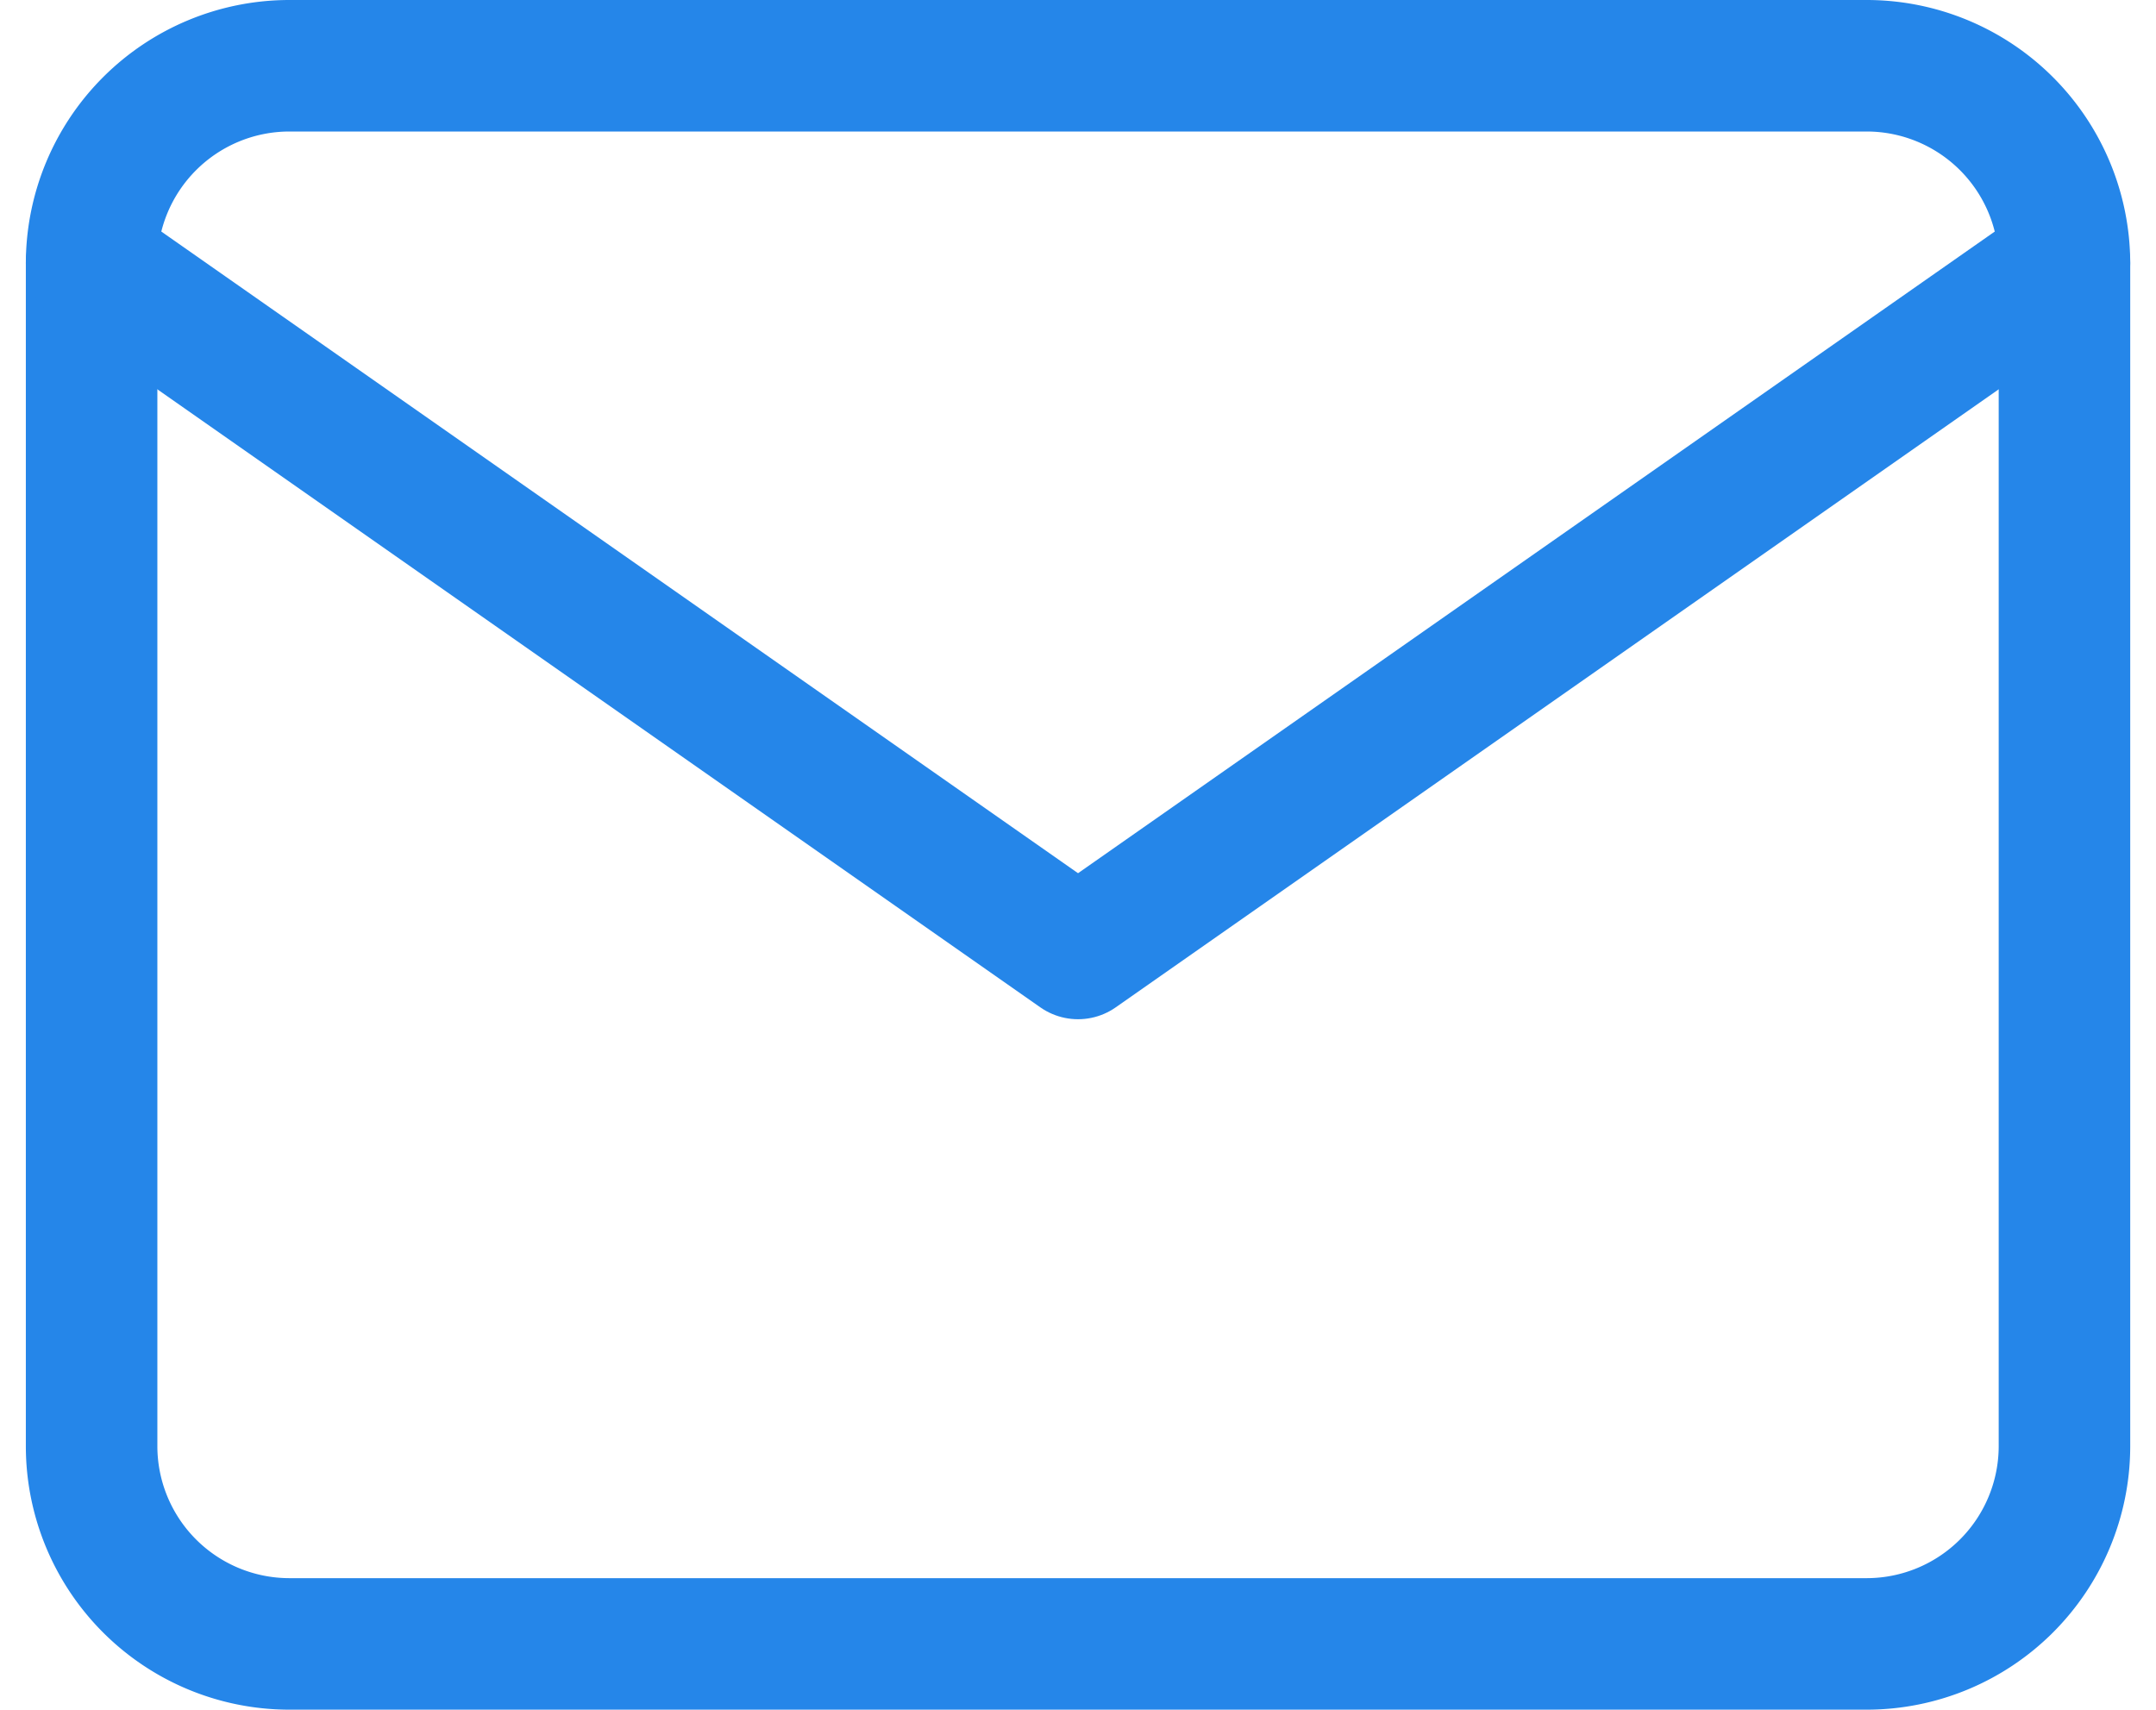
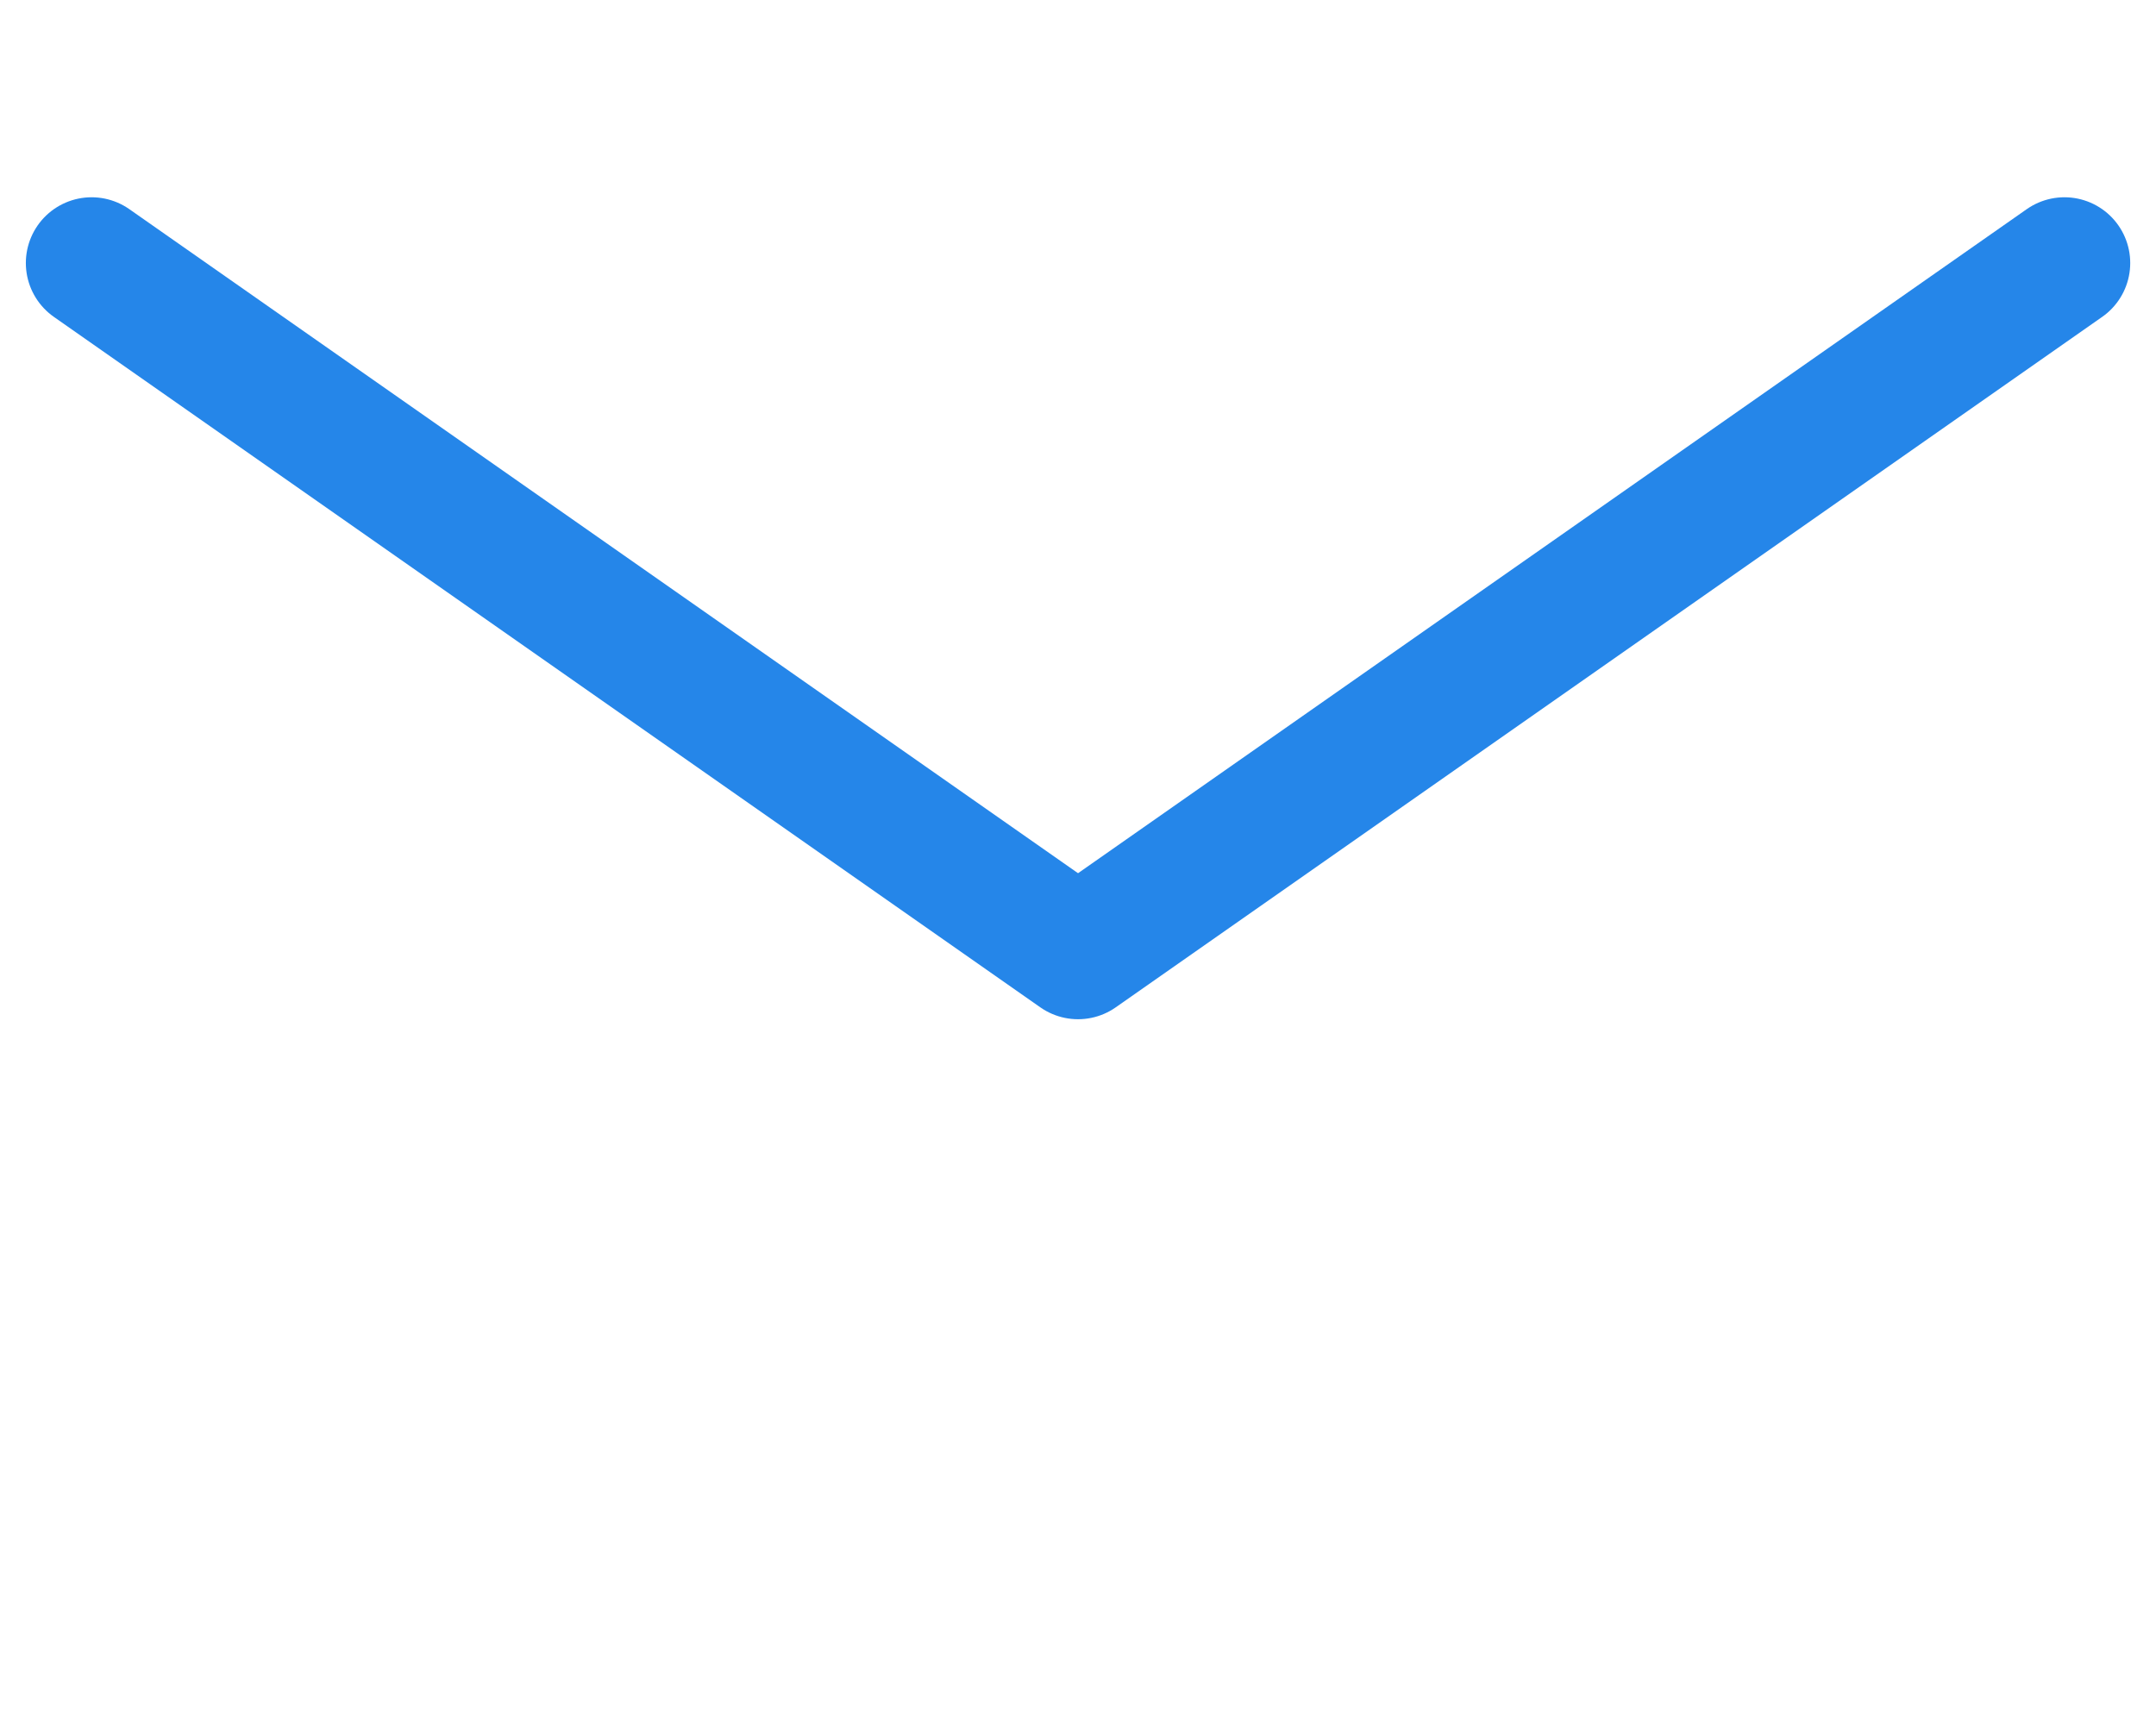
<svg xmlns="http://www.w3.org/2000/svg" width="32.785" height="26" viewBox="0 0 32.785 26">
  <g id="Icon_feather-mail" data-name="Icon feather-mail" transform="translate(-1.607 -5)">
-     <path id="Path_9230" data-name="Path 9230" d="M6,6H30a3.009,3.009,0,0,1,3,3V27a3.009,3.009,0,0,1-3,3H6a3.009,3.009,0,0,1-3-3V9A3.009,3.009,0,0,1,6,6Z" fill="none" stroke="#2586e9" stroke-linecap="round" stroke-linejoin="round" stroke-width="2" />
    <path id="Path_9231" data-name="Path 9231" d="M33,9,18,19.5,3,9" fill="none" stroke="#2586e9" stroke-linecap="round" stroke-linejoin="round" stroke-width="2" />
  </g>
</svg>